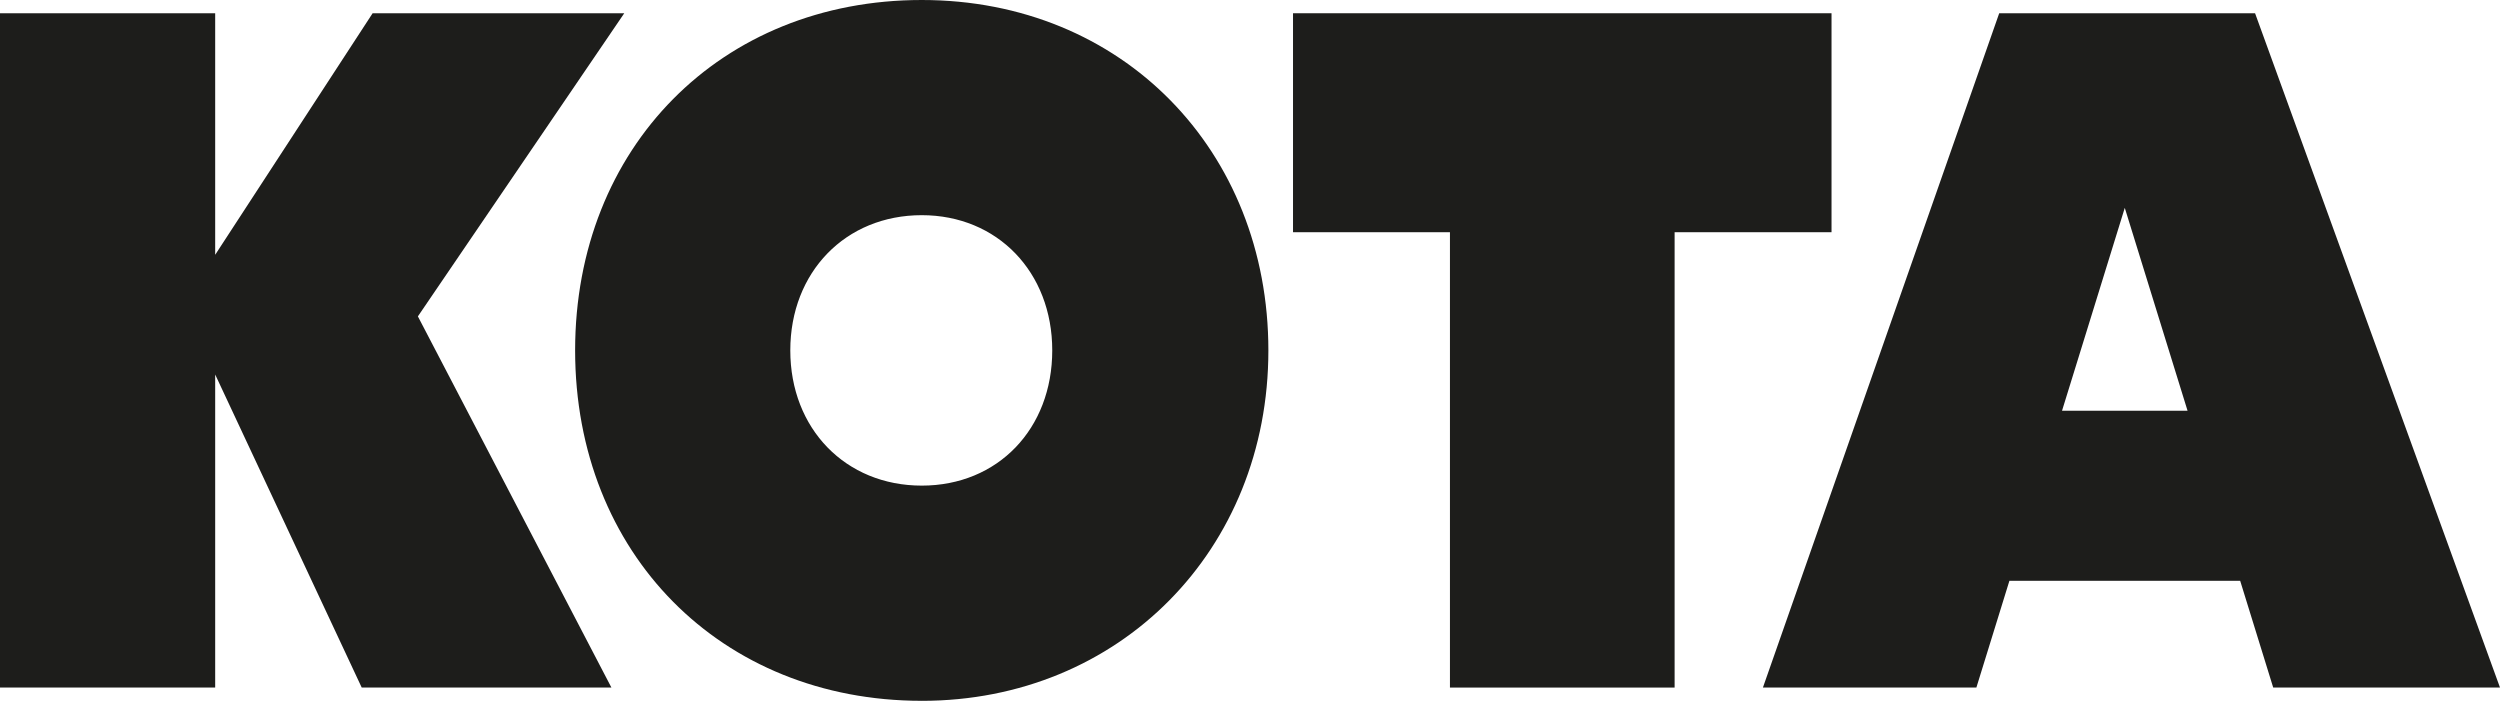
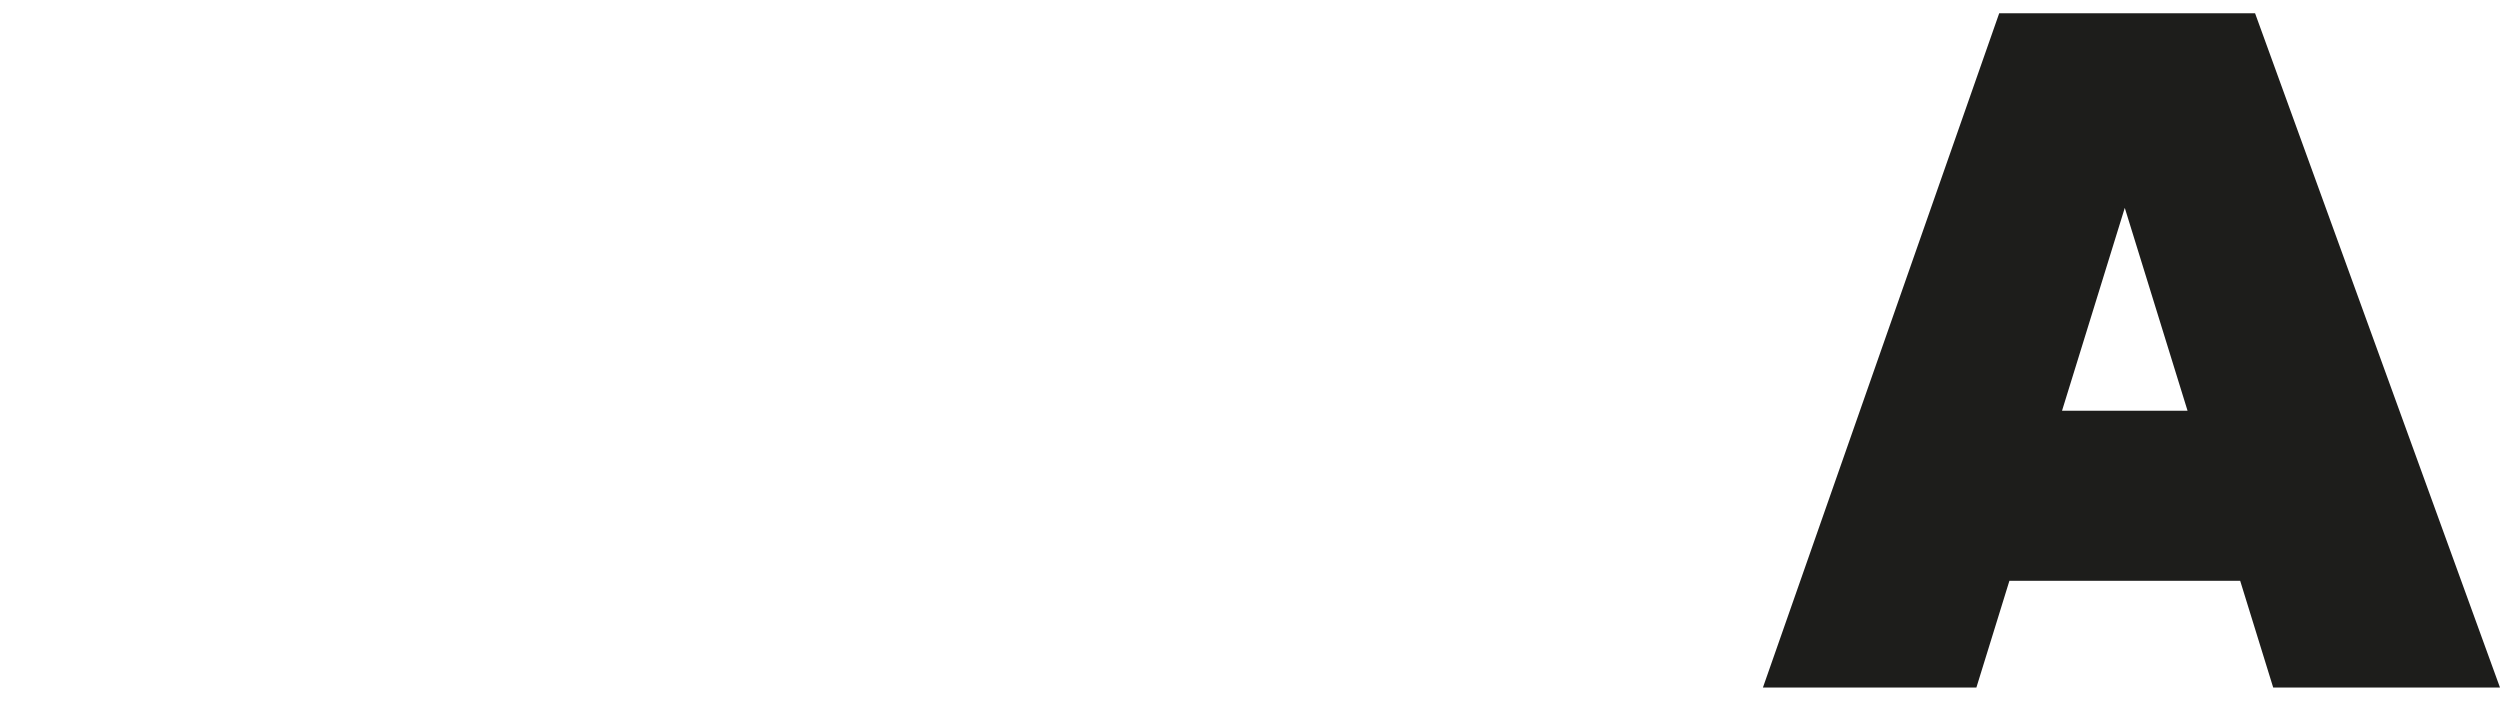
<svg xmlns="http://www.w3.org/2000/svg" viewBox="0 0 1181.23 331.13" data-name="Layer 1" id="Layer_1">
  <defs>
    <style>
      .cls-1 {
        fill: #1d1d1b;
      }
    </style>
  </defs>
-   <polygon points="170.91 324.87 101.67 176.95 101.67 324.87 0 324.87 0 6.26 101.67 6.26 101.67 120.39 176.06 6.26 294.96 6.26 197.45 149.49 288.89 324.87 170.91 324.87" class="cls-1" />
-   <path d="M435.52,331.13c-94.9,0-163.78-69.63-163.78-165.57S340.62,0,435.52,0s163.78,71.18,163.78,165.57-70.41,165.57-163.78,165.57ZM435.52,101.67c-35.99,0-62.11,26.87-62.11,63.89s26.12,63.89,62.11,63.89,61.66-26.87,61.66-63.89-25.93-63.89-61.66-63.89Z" class="cls-1" />
-   <polygon points="685.09 324.87 685.09 109.72 610.94 109.72 610.94 6.26 865.38 6.26 865.38 109.72 791.24 109.72 791.24 324.87 685.09 324.87" class="cls-1" />
  <path d="M1074.07,324.87h107.16L1065.5,6.26h-120.89l-111.65,318.61h100.86l15.61-50.46h109.03l15.61,50.46ZM974.29,194.07l29.65-95.85,29.66,95.85h-59.31Z" class="cls-1" />
</svg>